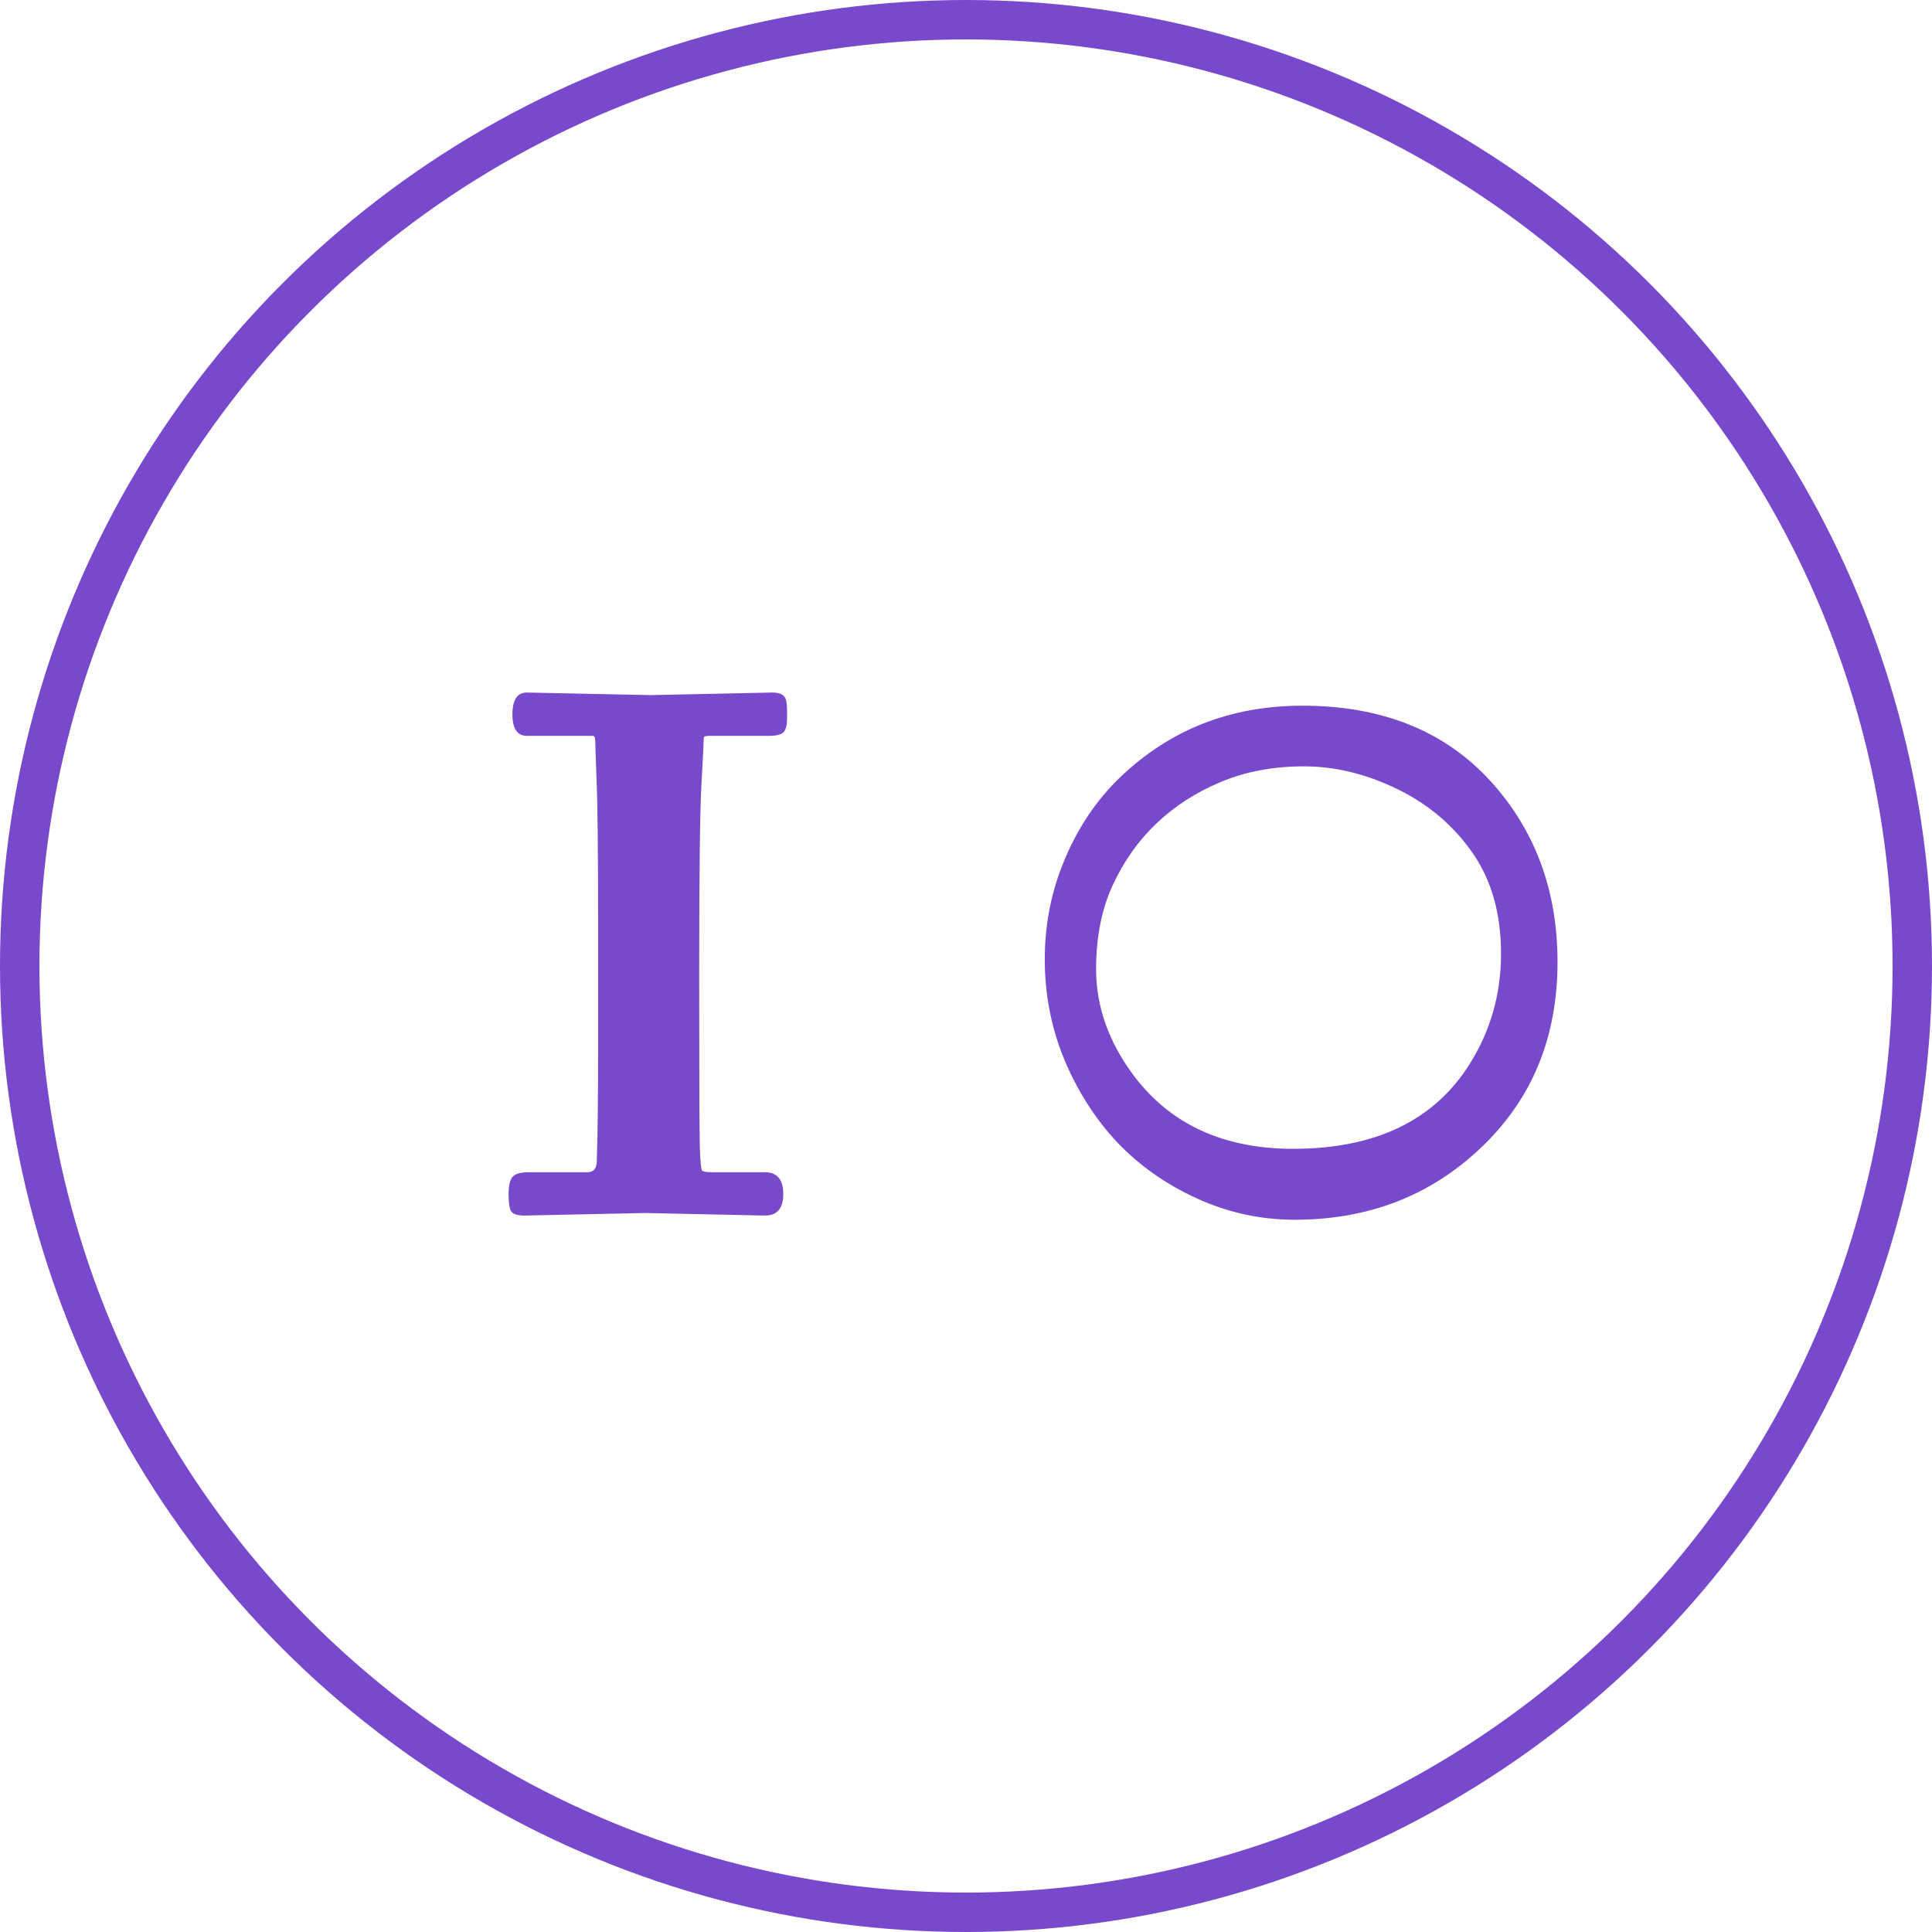
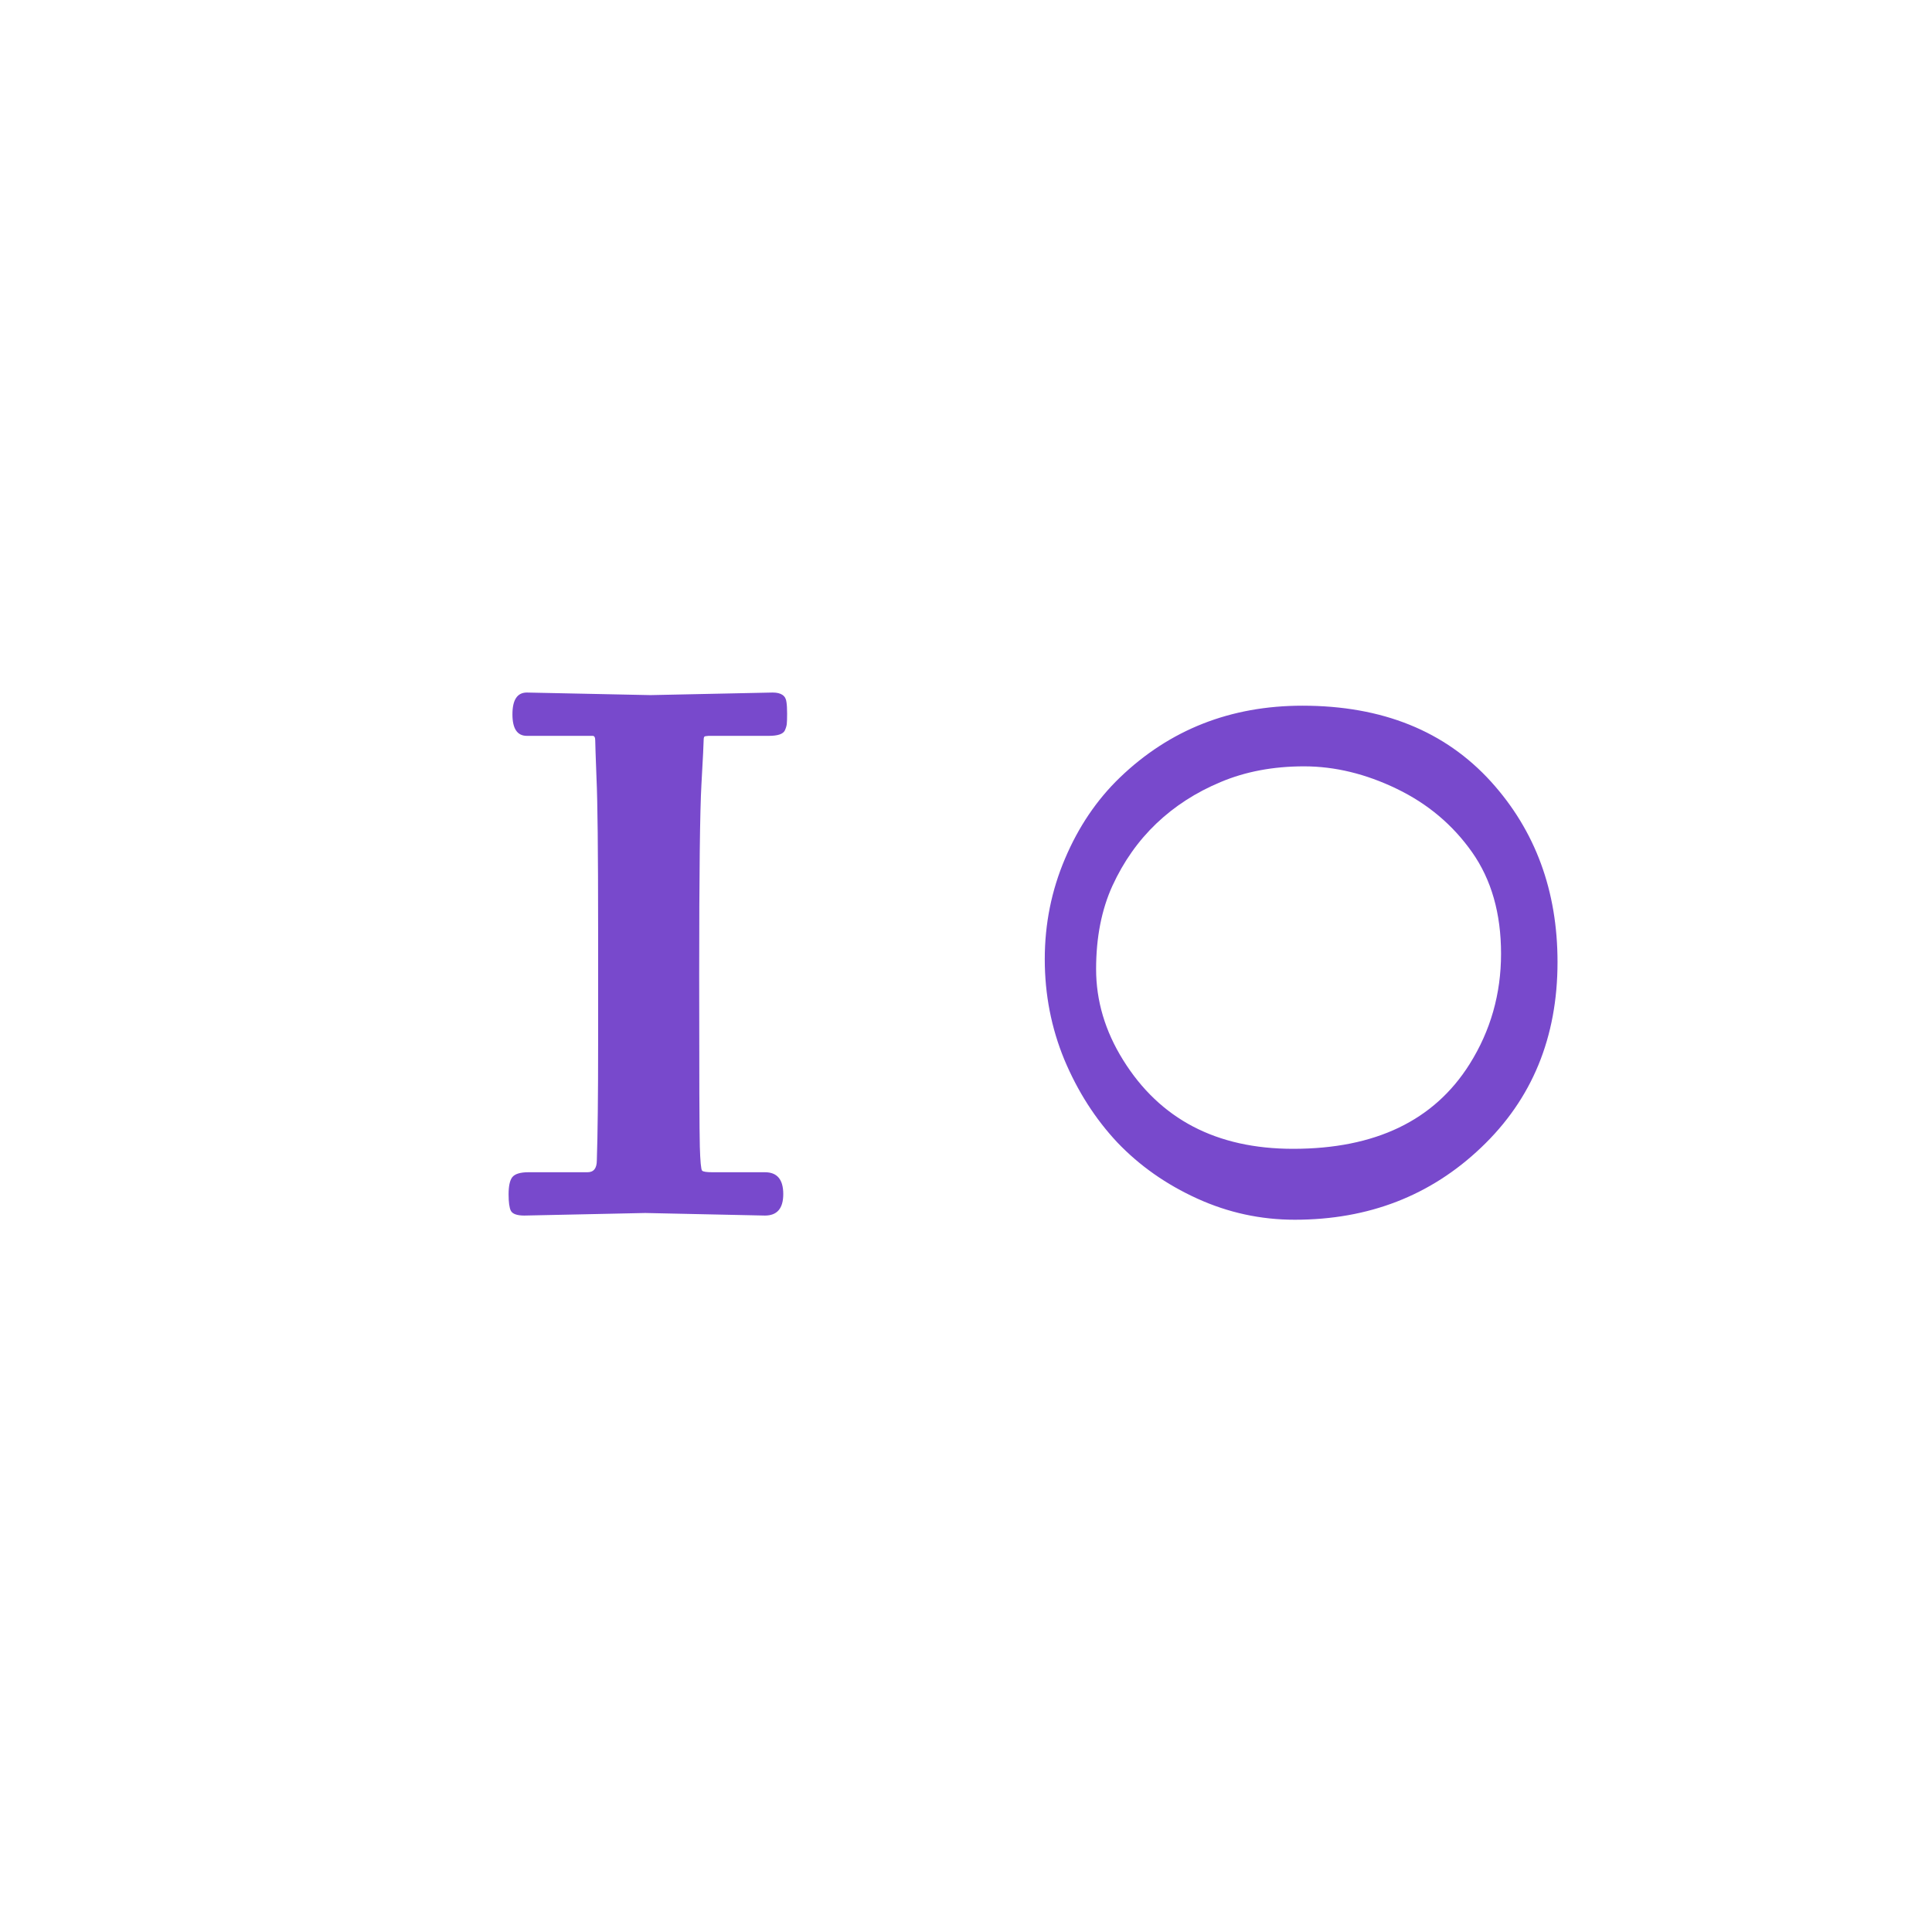
<svg xmlns="http://www.w3.org/2000/svg" width="147" height="147" viewBox="0 0 147 147" fill="none">
-   <circle cx="73.5" cy="73.5" r="72" stroke="#7849CC" stroke-width="3" />
  <path d="M49.098 92.293L39.894 92.488C39.34 92.488 38.998 92.366 38.868 92.122C38.754 91.894 38.697 91.479 38.697 90.877C38.697 90.258 38.787 89.827 38.966 89.583C39.161 89.323 39.576 89.192 40.211 89.192H44.703C45.175 89.192 45.411 88.891 45.411 88.289C45.476 86.352 45.509 83.422 45.509 79.5V70.589C45.509 64.746 45.468 60.962 45.387 59.236C45.322 57.511 45.289 56.543 45.289 56.331C45.289 56.103 45.224 55.989 45.094 55.989C43.434 55.989 41.765 55.989 40.089 55.989C39.356 55.989 38.99 55.444 38.99 54.353C38.99 53.247 39.356 52.693 40.089 52.693L49.488 52.889L58.79 52.693C59.441 52.693 59.791 52.938 59.84 53.426C59.872 53.621 59.889 53.914 59.889 54.305C59.889 54.679 59.88 54.94 59.864 55.086C59.848 55.232 59.799 55.395 59.718 55.574C59.588 55.851 59.181 55.989 58.497 55.989H53.907L53.688 56.014C53.59 56.014 53.541 56.095 53.541 56.258C53.541 56.518 53.484 57.658 53.37 59.676C53.256 61.694 53.199 66.52 53.199 74.153C53.199 81.77 53.215 86.141 53.248 87.264C53.281 88.37 53.338 88.973 53.419 89.07C53.5 89.152 53.761 89.192 54.2 89.192H58.204C59.132 89.192 59.596 89.746 59.596 90.853C59.596 91.943 59.132 92.488 58.204 92.488L49.098 92.293ZM85.011 86.922C83.334 85.132 81.992 83.032 80.982 80.623C79.99 78.214 79.493 75.667 79.493 72.981C79.493 70.296 80.006 67.749 81.031 65.34C82.057 62.915 83.448 60.856 85.206 59.163C88.998 55.517 93.629 53.694 99.098 53.694C105.169 53.694 109.954 55.623 113.453 59.48C116.822 63.208 118.507 67.781 118.507 73.201C118.507 78.93 116.57 83.634 112.696 87.312C108.855 90.975 104.127 92.806 98.512 92.806C95.924 92.806 93.45 92.269 91.09 91.194C88.73 90.12 86.704 88.696 85.011 86.922ZM87.989 62.654C86.606 63.973 85.491 65.551 84.644 67.391C83.814 69.213 83.399 71.329 83.399 73.738C83.399 76.147 84.083 78.45 85.45 80.647C88.25 85.156 92.563 87.41 98.39 87.41C104.64 87.41 109.116 85.262 111.817 80.965C113.412 78.426 114.21 75.626 114.21 72.566C114.21 69.507 113.478 66.935 112.013 64.852C110.548 62.768 108.635 61.157 106.275 60.018C103.915 58.878 101.563 58.309 99.22 58.309C96.876 58.309 94.76 58.707 92.872 59.505C91 60.286 89.373 61.336 87.989 62.654Z" fill="#7849CC" />
</svg>